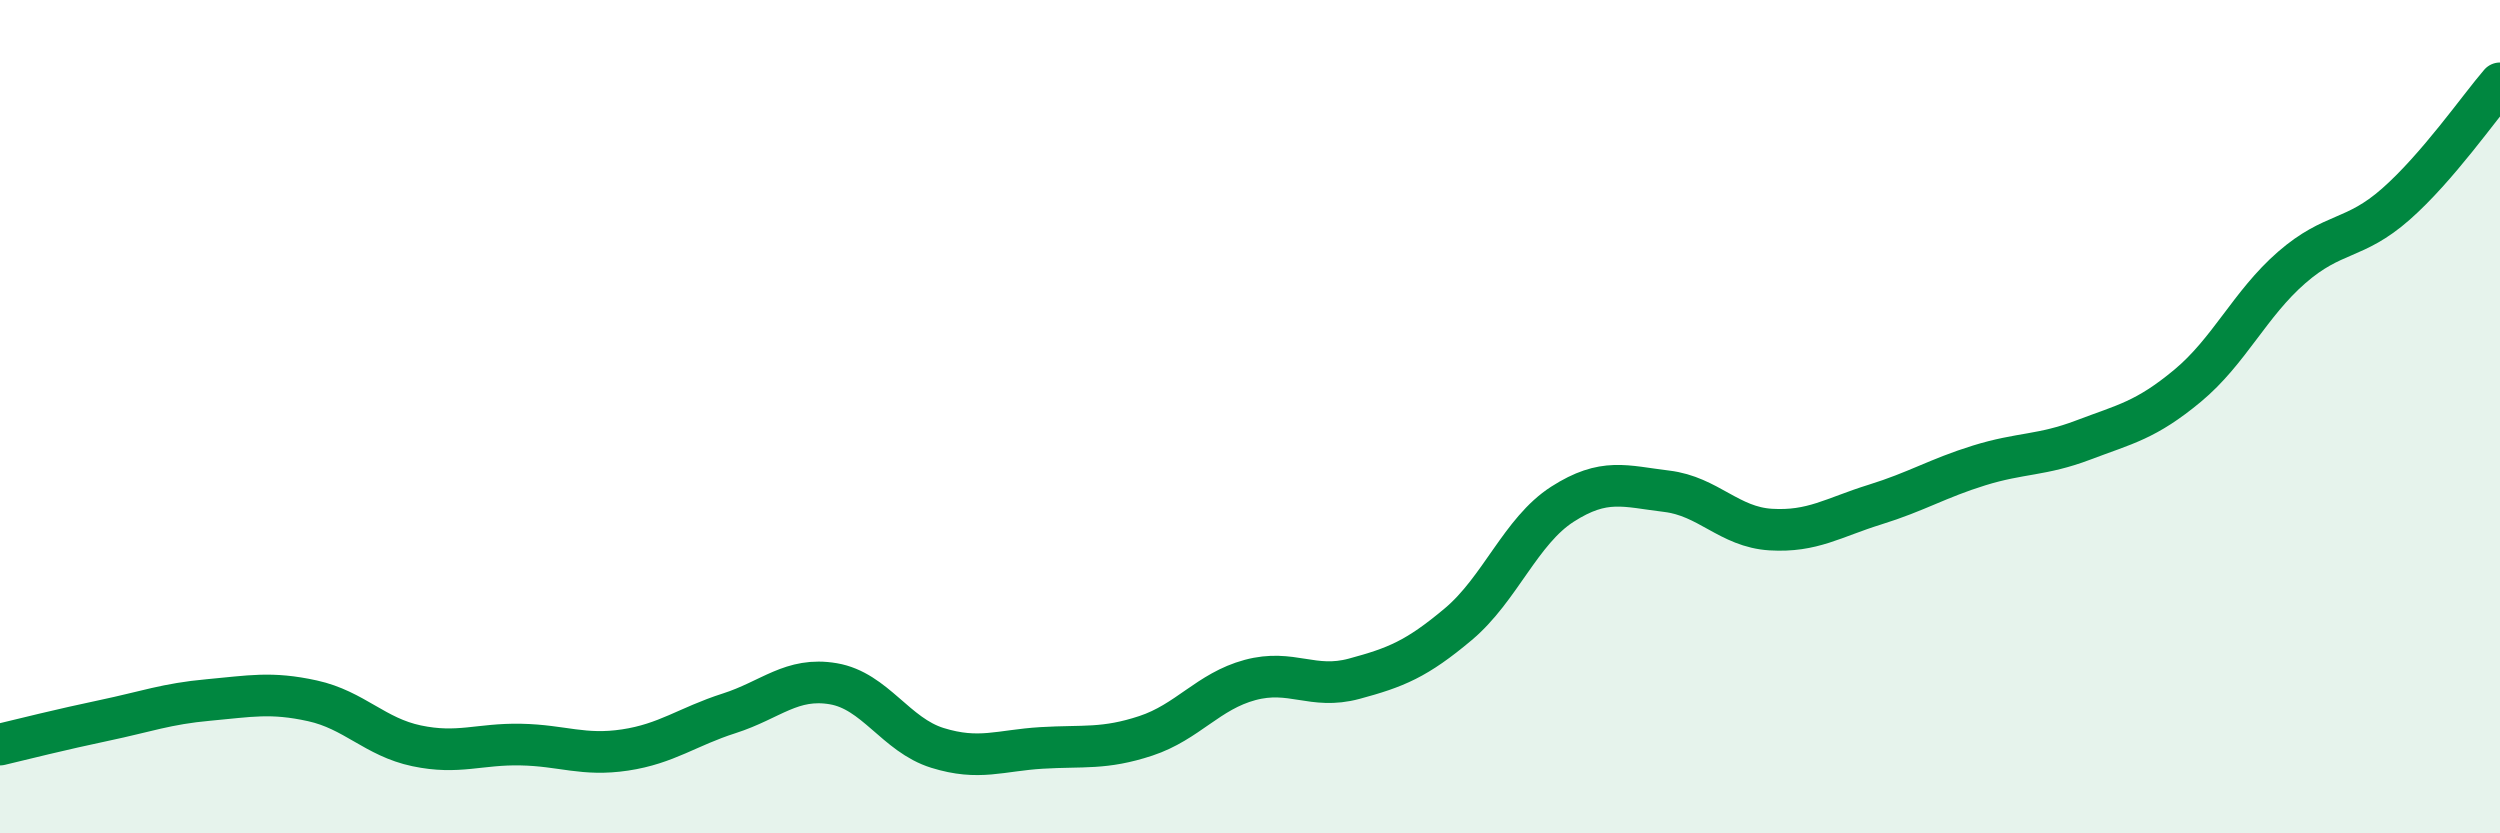
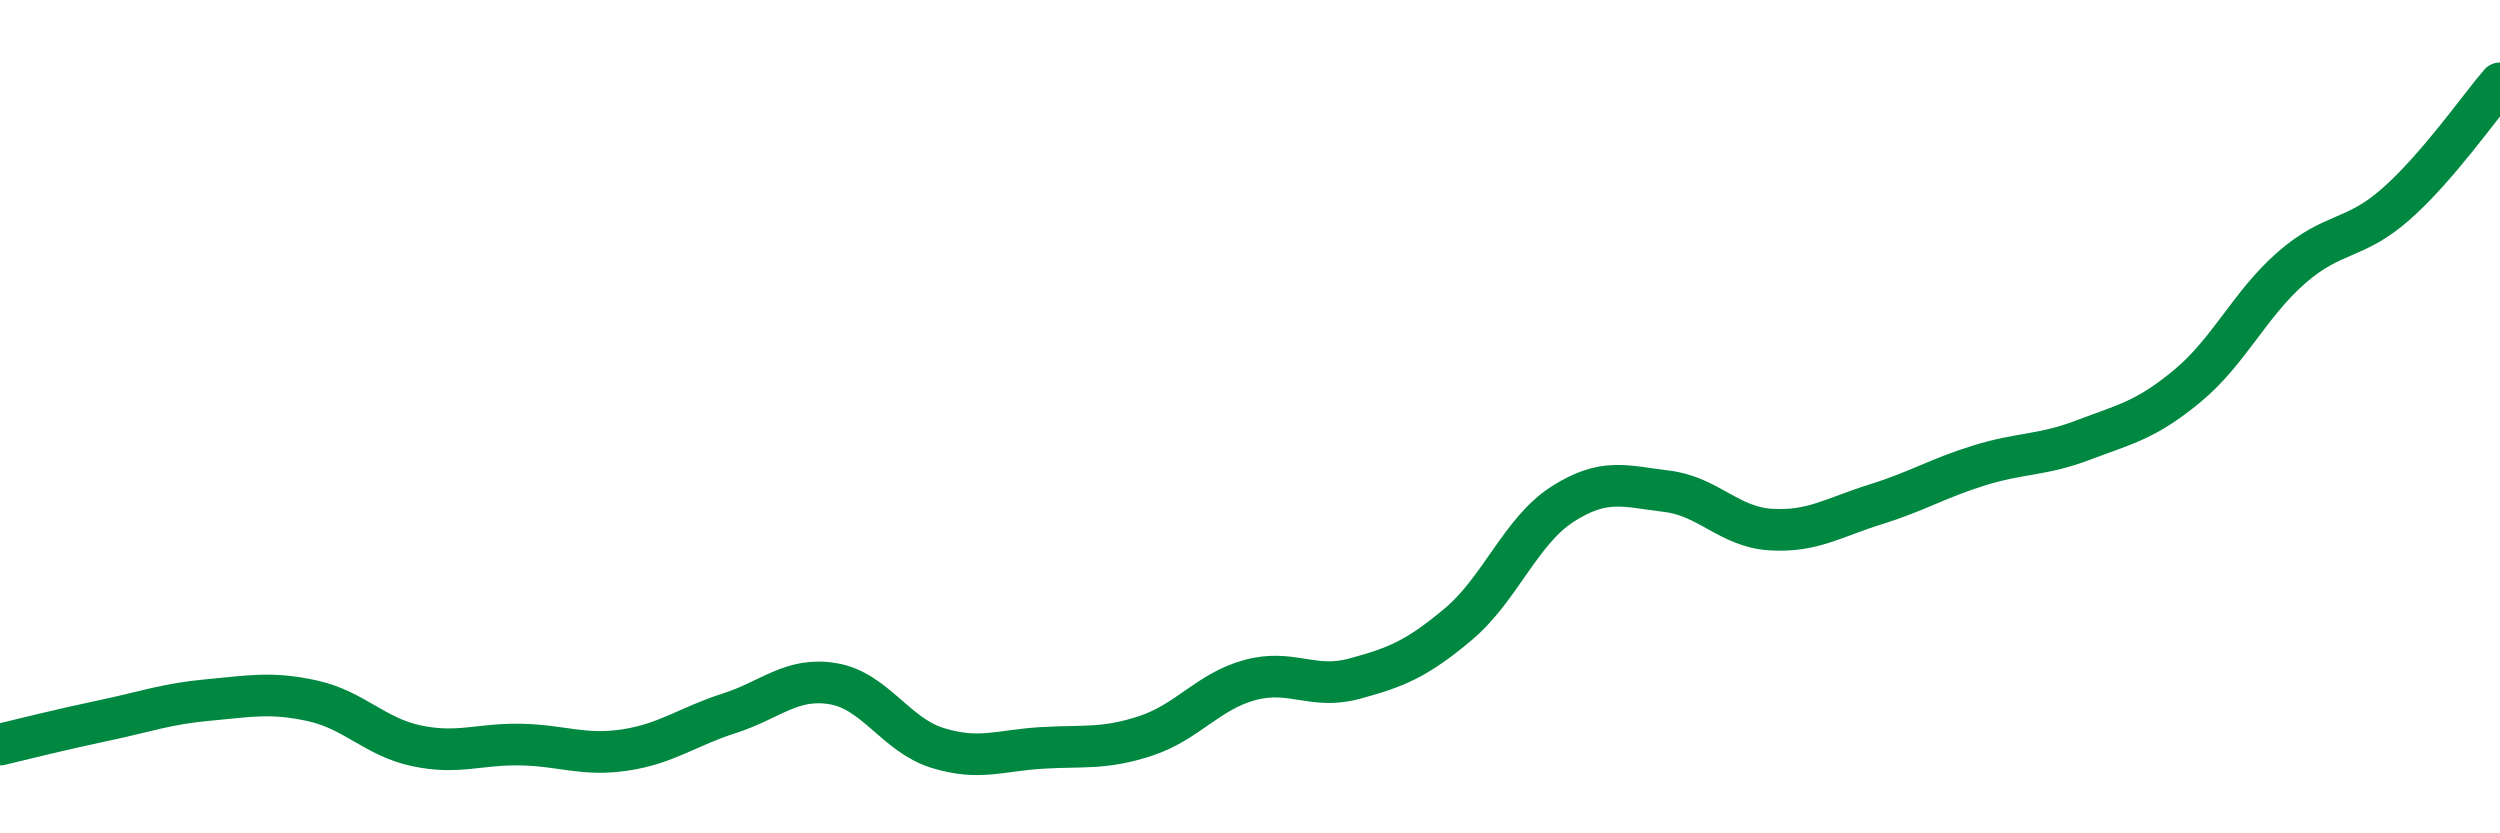
<svg xmlns="http://www.w3.org/2000/svg" width="60" height="20" viewBox="0 0 60 20">
-   <path d="M 0,17.87 C 0.5,17.75 1.5,17.5 2.5,17.29 C 3.5,17.08 4,16.89 5,16.8 C 6,16.71 6.5,16.6 7.5,16.82 C 8.5,17.04 9,17.69 10,17.9 C 11,18.11 11.5,17.85 12.5,17.87 C 13.5,17.89 14,18.15 15,18 C 16,17.85 16.5,17.44 17.5,17.12 C 18.5,16.8 19,16.24 20,16.41 C 21,16.58 21.5,17.64 22.5,17.95 C 23.5,18.26 24,18.01 25,17.95 C 26,17.89 26.5,17.99 27.5,17.66 C 28.5,17.33 29,16.59 30,16.32 C 31,16.05 31.5,16.56 32.5,16.29 C 33.5,16.02 34,15.82 35,14.98 C 36,14.14 36.5,12.74 37.5,12.1 C 38.5,11.46 39,11.67 40,11.79 C 41,11.91 41.5,12.65 42.5,12.71 C 43.5,12.77 44,12.42 45,12.11 C 46,11.8 46.5,11.48 47.5,11.17 C 48.5,10.86 49,10.94 50,10.56 C 51,10.18 51.5,10.09 52.5,9.26 C 53.5,8.43 54,7.29 55,6.42 C 56,5.55 56.5,5.78 57.5,4.9 C 58.5,4.02 59.5,2.58 60,2L60 20L0 20Z" fill="#008740" opacity="0.1" stroke-linecap="round" stroke-linejoin="round" />
  <path d="M 0,17.87 C 0.5,17.75 1.5,17.5 2.5,17.29 C 3.5,17.08 4,16.89 5,16.8 C 6,16.71 6.5,16.6 7.5,16.82 C 8.5,17.04 9,17.69 10,17.9 C 11,18.11 11.5,17.85 12.5,17.87 C 13.5,17.89 14,18.15 15,18 C 16,17.85 16.5,17.44 17.5,17.12 C 18.5,16.8 19,16.24 20,16.41 C 21,16.58 21.5,17.64 22.5,17.95 C 23.5,18.26 24,18.01 25,17.95 C 26,17.89 26.5,17.99 27.5,17.66 C 28.5,17.33 29,16.59 30,16.32 C 31,16.05 31.5,16.56 32.5,16.29 C 33.5,16.02 34,15.82 35,14.98 C 36,14.14 36.5,12.74 37.5,12.1 C 38.5,11.46 39,11.67 40,11.79 C 41,11.91 41.5,12.65 42.5,12.71 C 43.5,12.77 44,12.42 45,12.11 C 46,11.8 46.5,11.48 47.5,11.17 C 48.5,10.86 49,10.94 50,10.56 C 51,10.18 51.5,10.09 52.5,9.26 C 53.5,8.43 54,7.29 55,6.42 C 56,5.55 56.5,5.78 57.5,4.9 C 58.5,4.02 59.5,2.58 60,2" stroke="#008740" stroke-width="1" fill="none" stroke-linecap="round" stroke-linejoin="round" />
</svg>